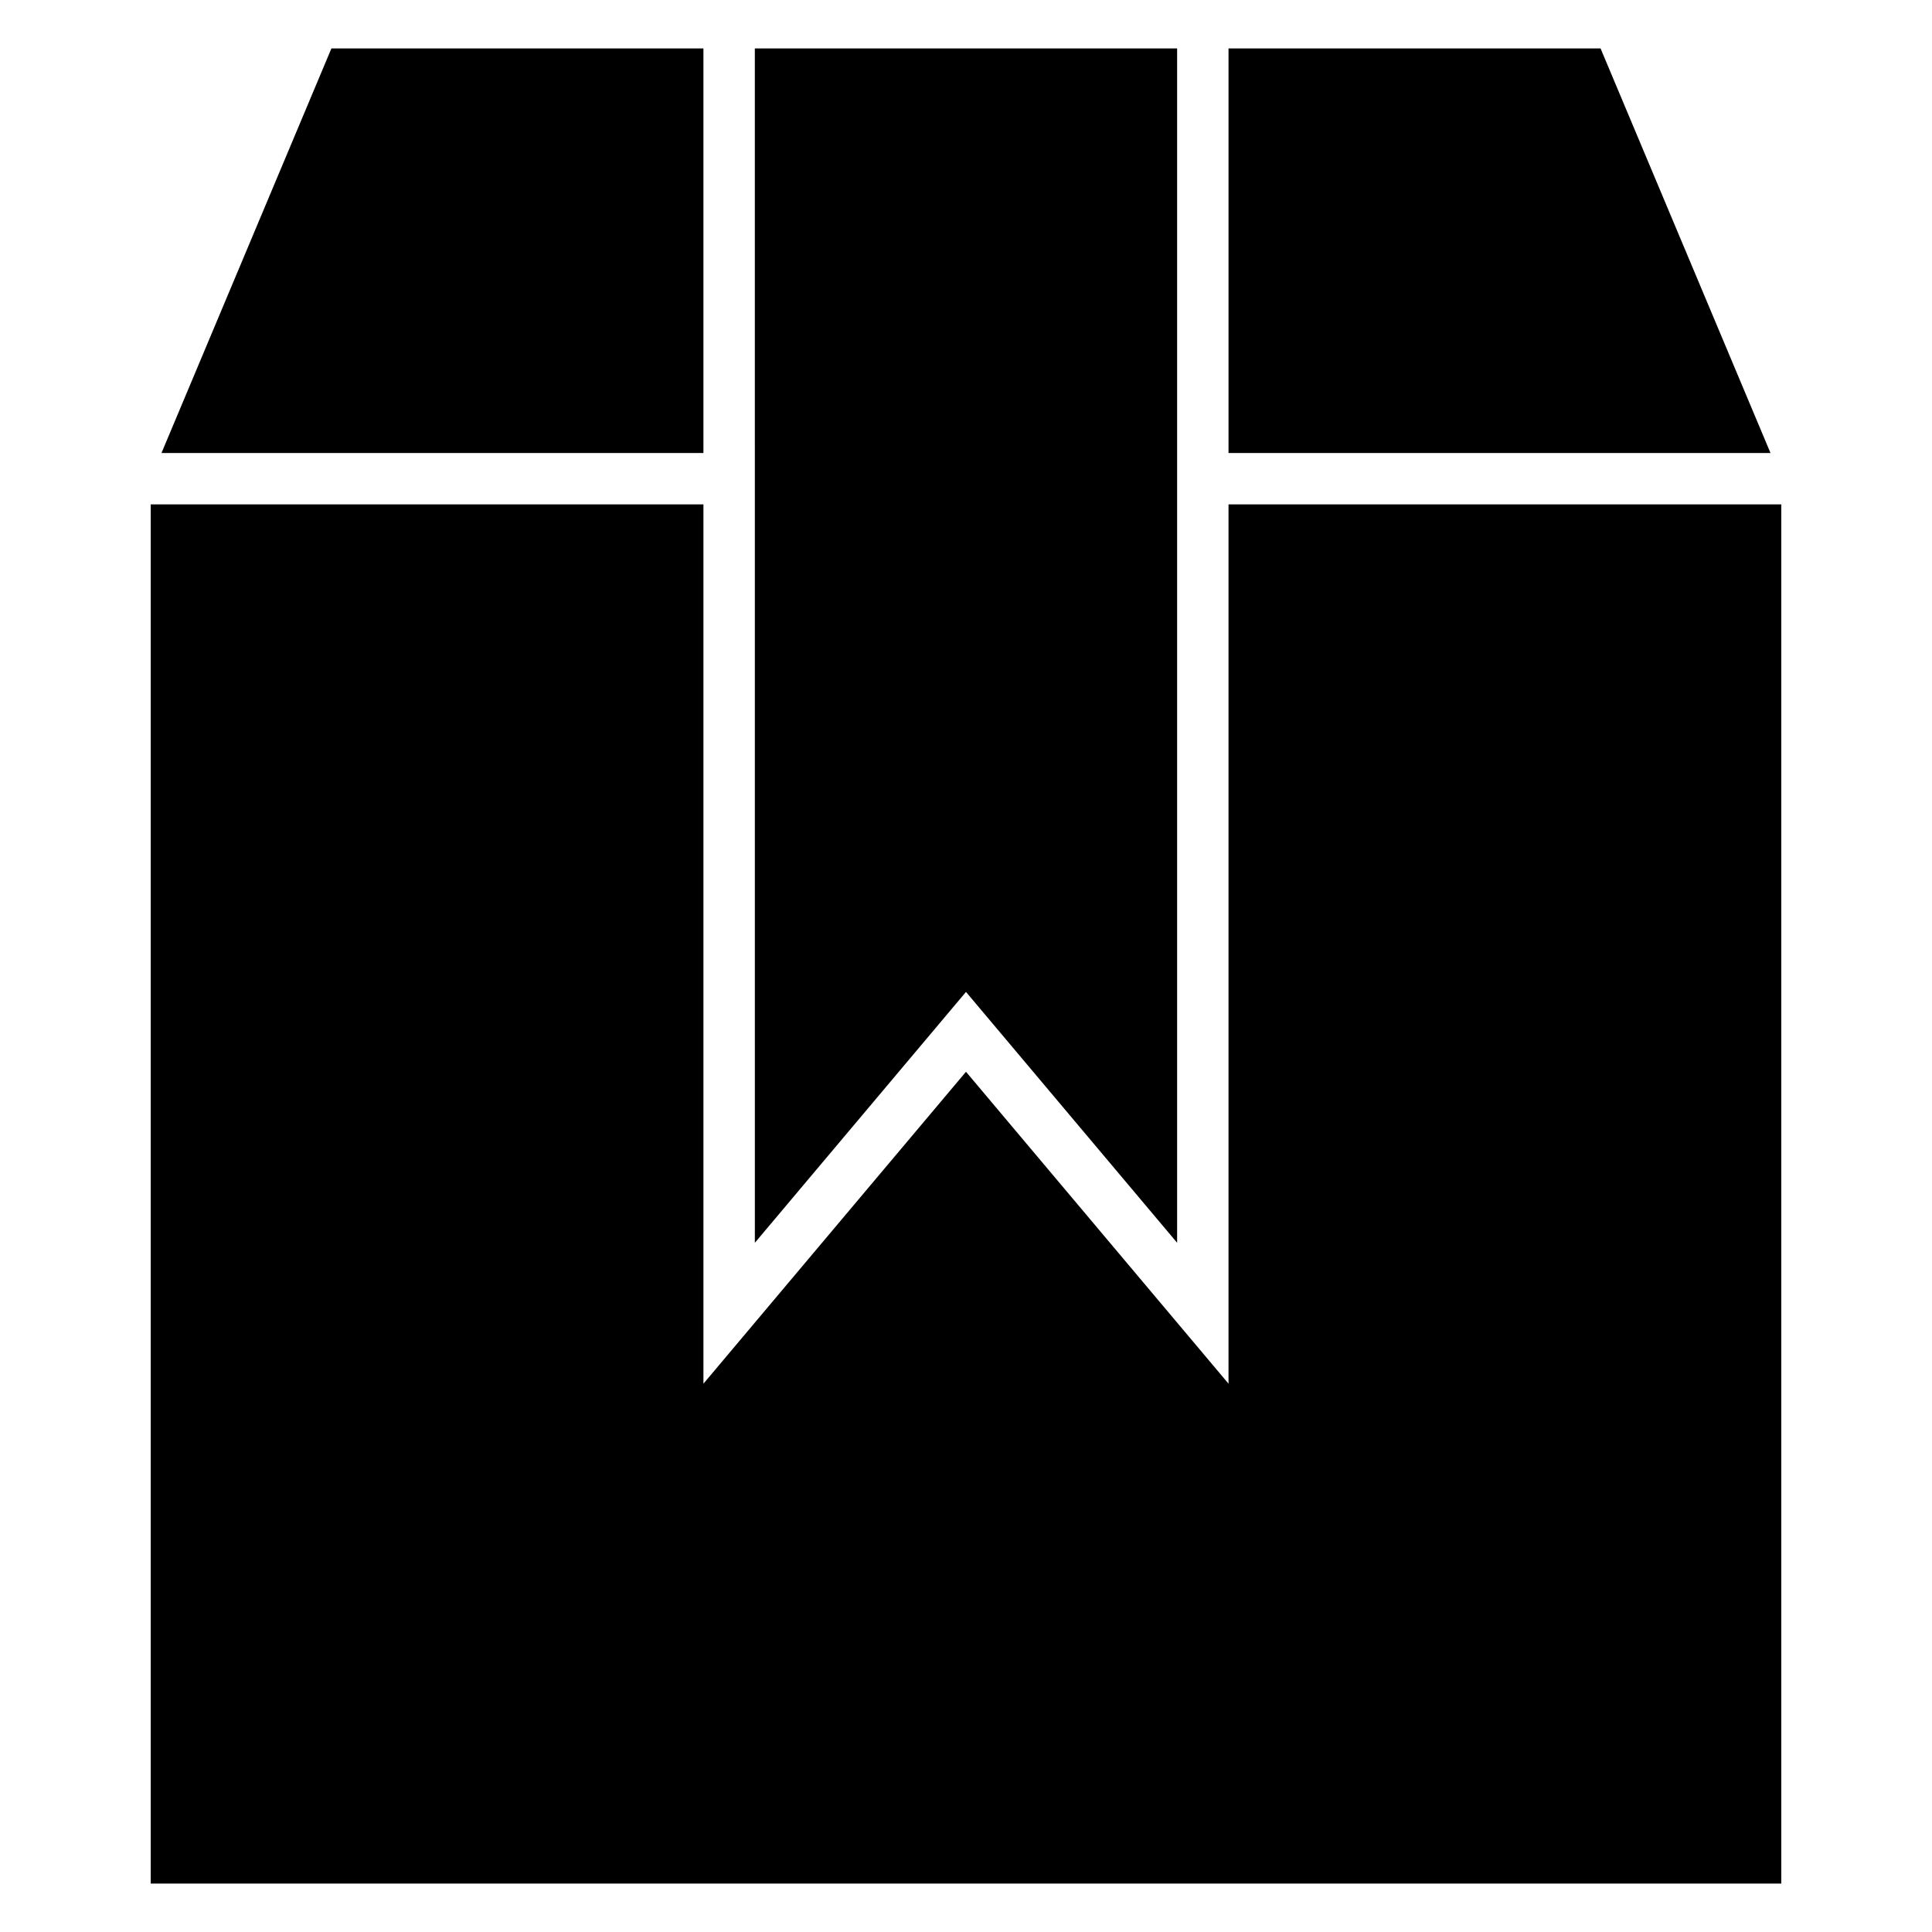
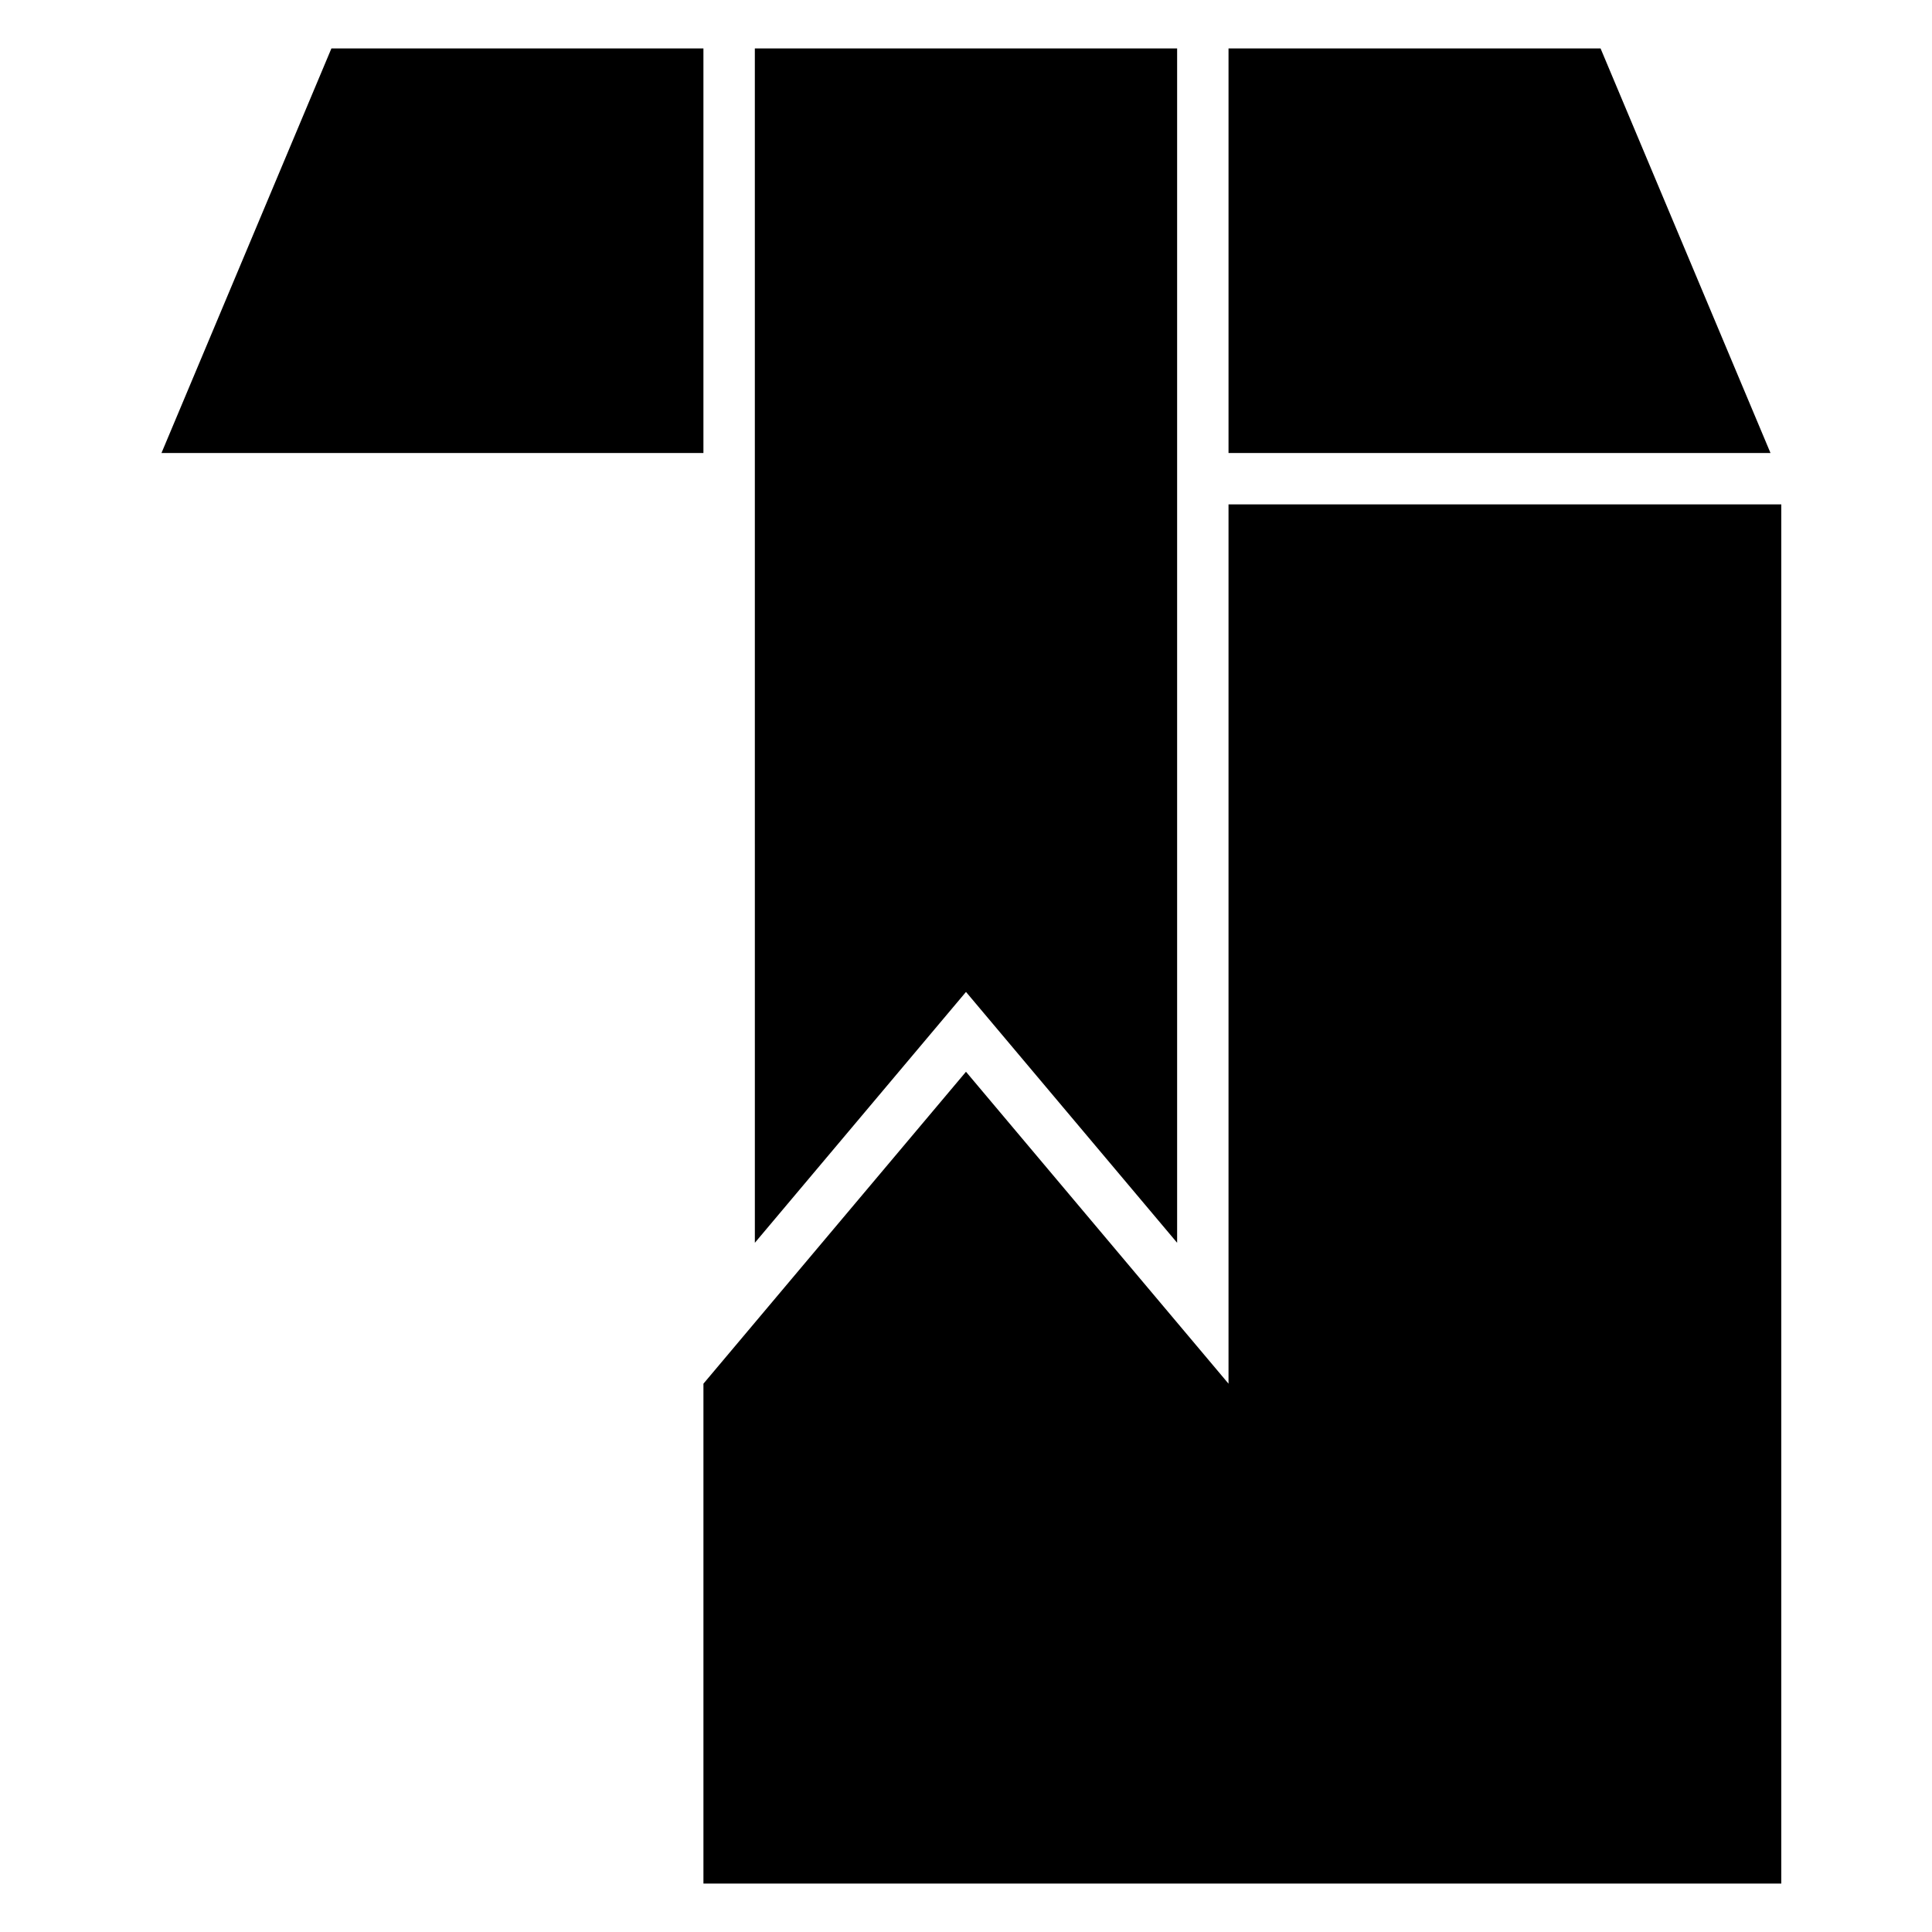
<svg xmlns="http://www.w3.org/2000/svg" fill="#000000" width="800px" height="800px" version="1.1" viewBox="144 144 512 512">
-   <path d="m616.06 643.16v-365.49h-146.49v233.02l-69.574-82.664-69.578 82.664v-233.02h-146.48v365.49zm-272.02-486.33h111.91v316.52l-55.953-66.48-55.953 66.48zm269.16 107.22-45.035-107.22h-98.594v107.22zm-282.78-107.22h-98.59l-45.035 107.22h143.62v-107.22z" fill-rule="evenodd" />
+   <path d="m616.06 643.16v-365.49h-146.49v233.02l-69.574-82.664-69.578 82.664v-233.02v365.49zm-272.02-486.33h111.91v316.52l-55.953-66.48-55.953 66.48zm269.16 107.22-45.035-107.22h-98.594v107.22zm-282.78-107.22h-98.59l-45.035 107.22h143.62v-107.22z" fill-rule="evenodd" />
</svg>